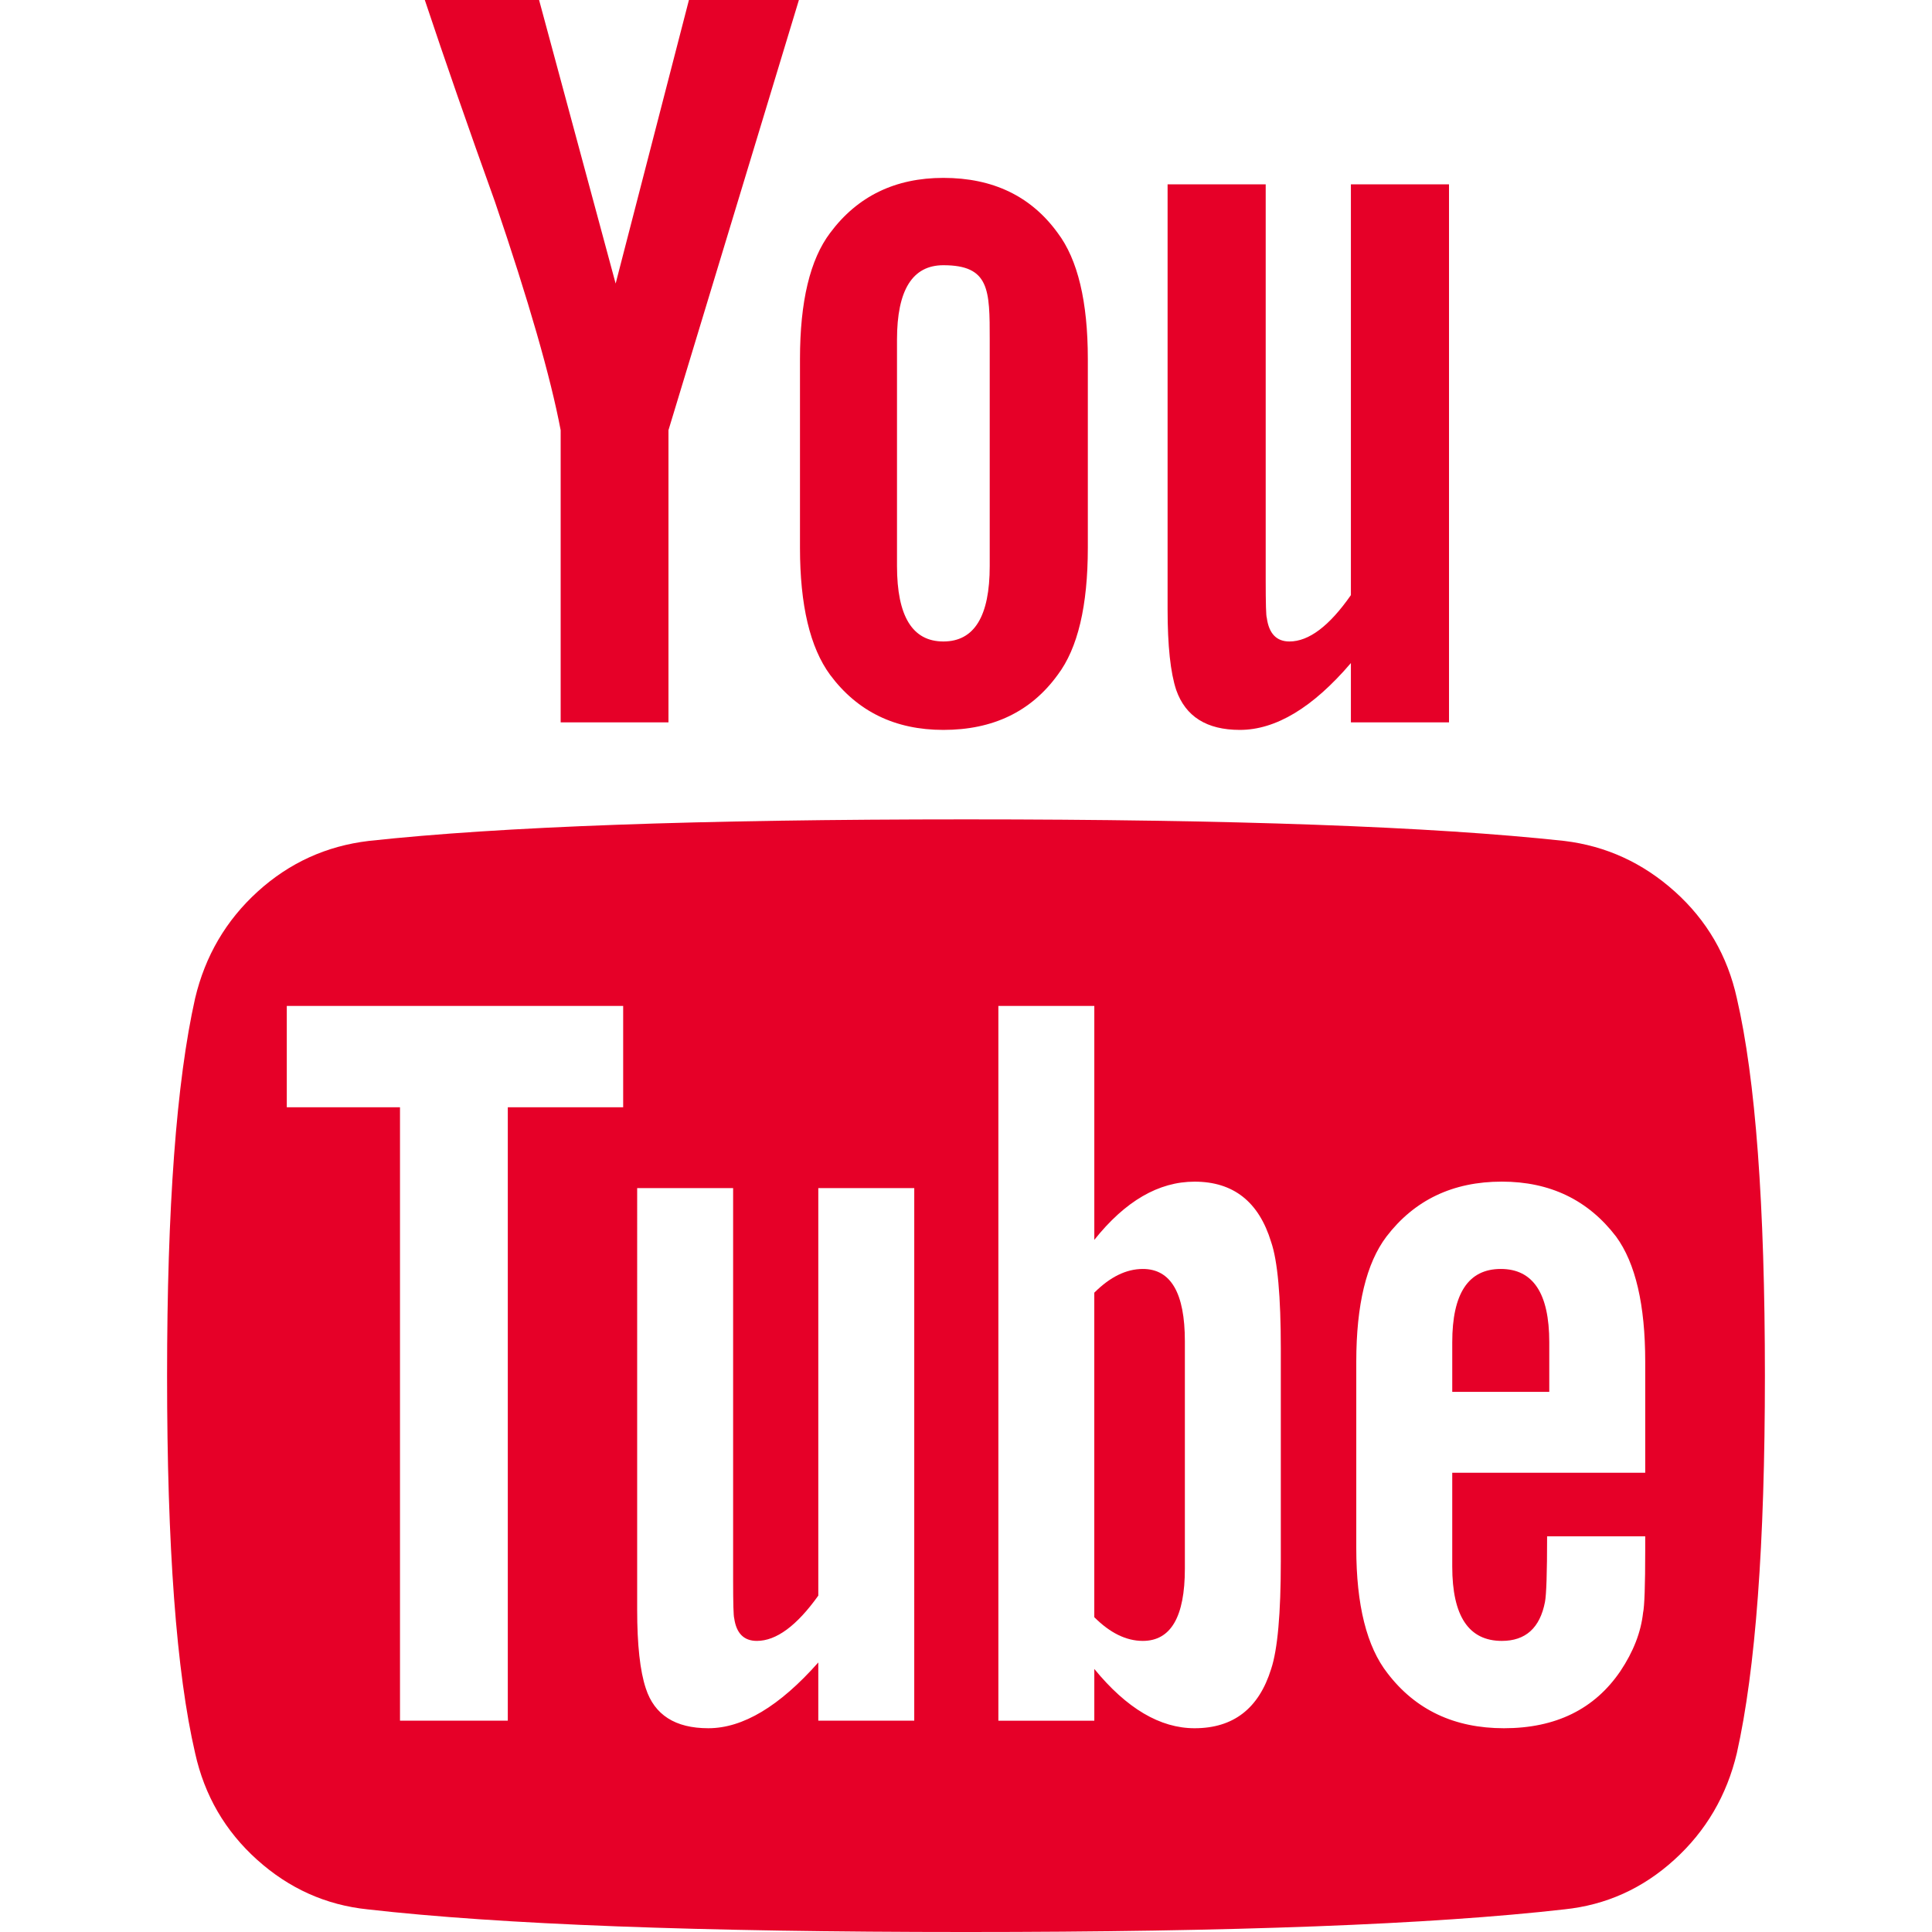
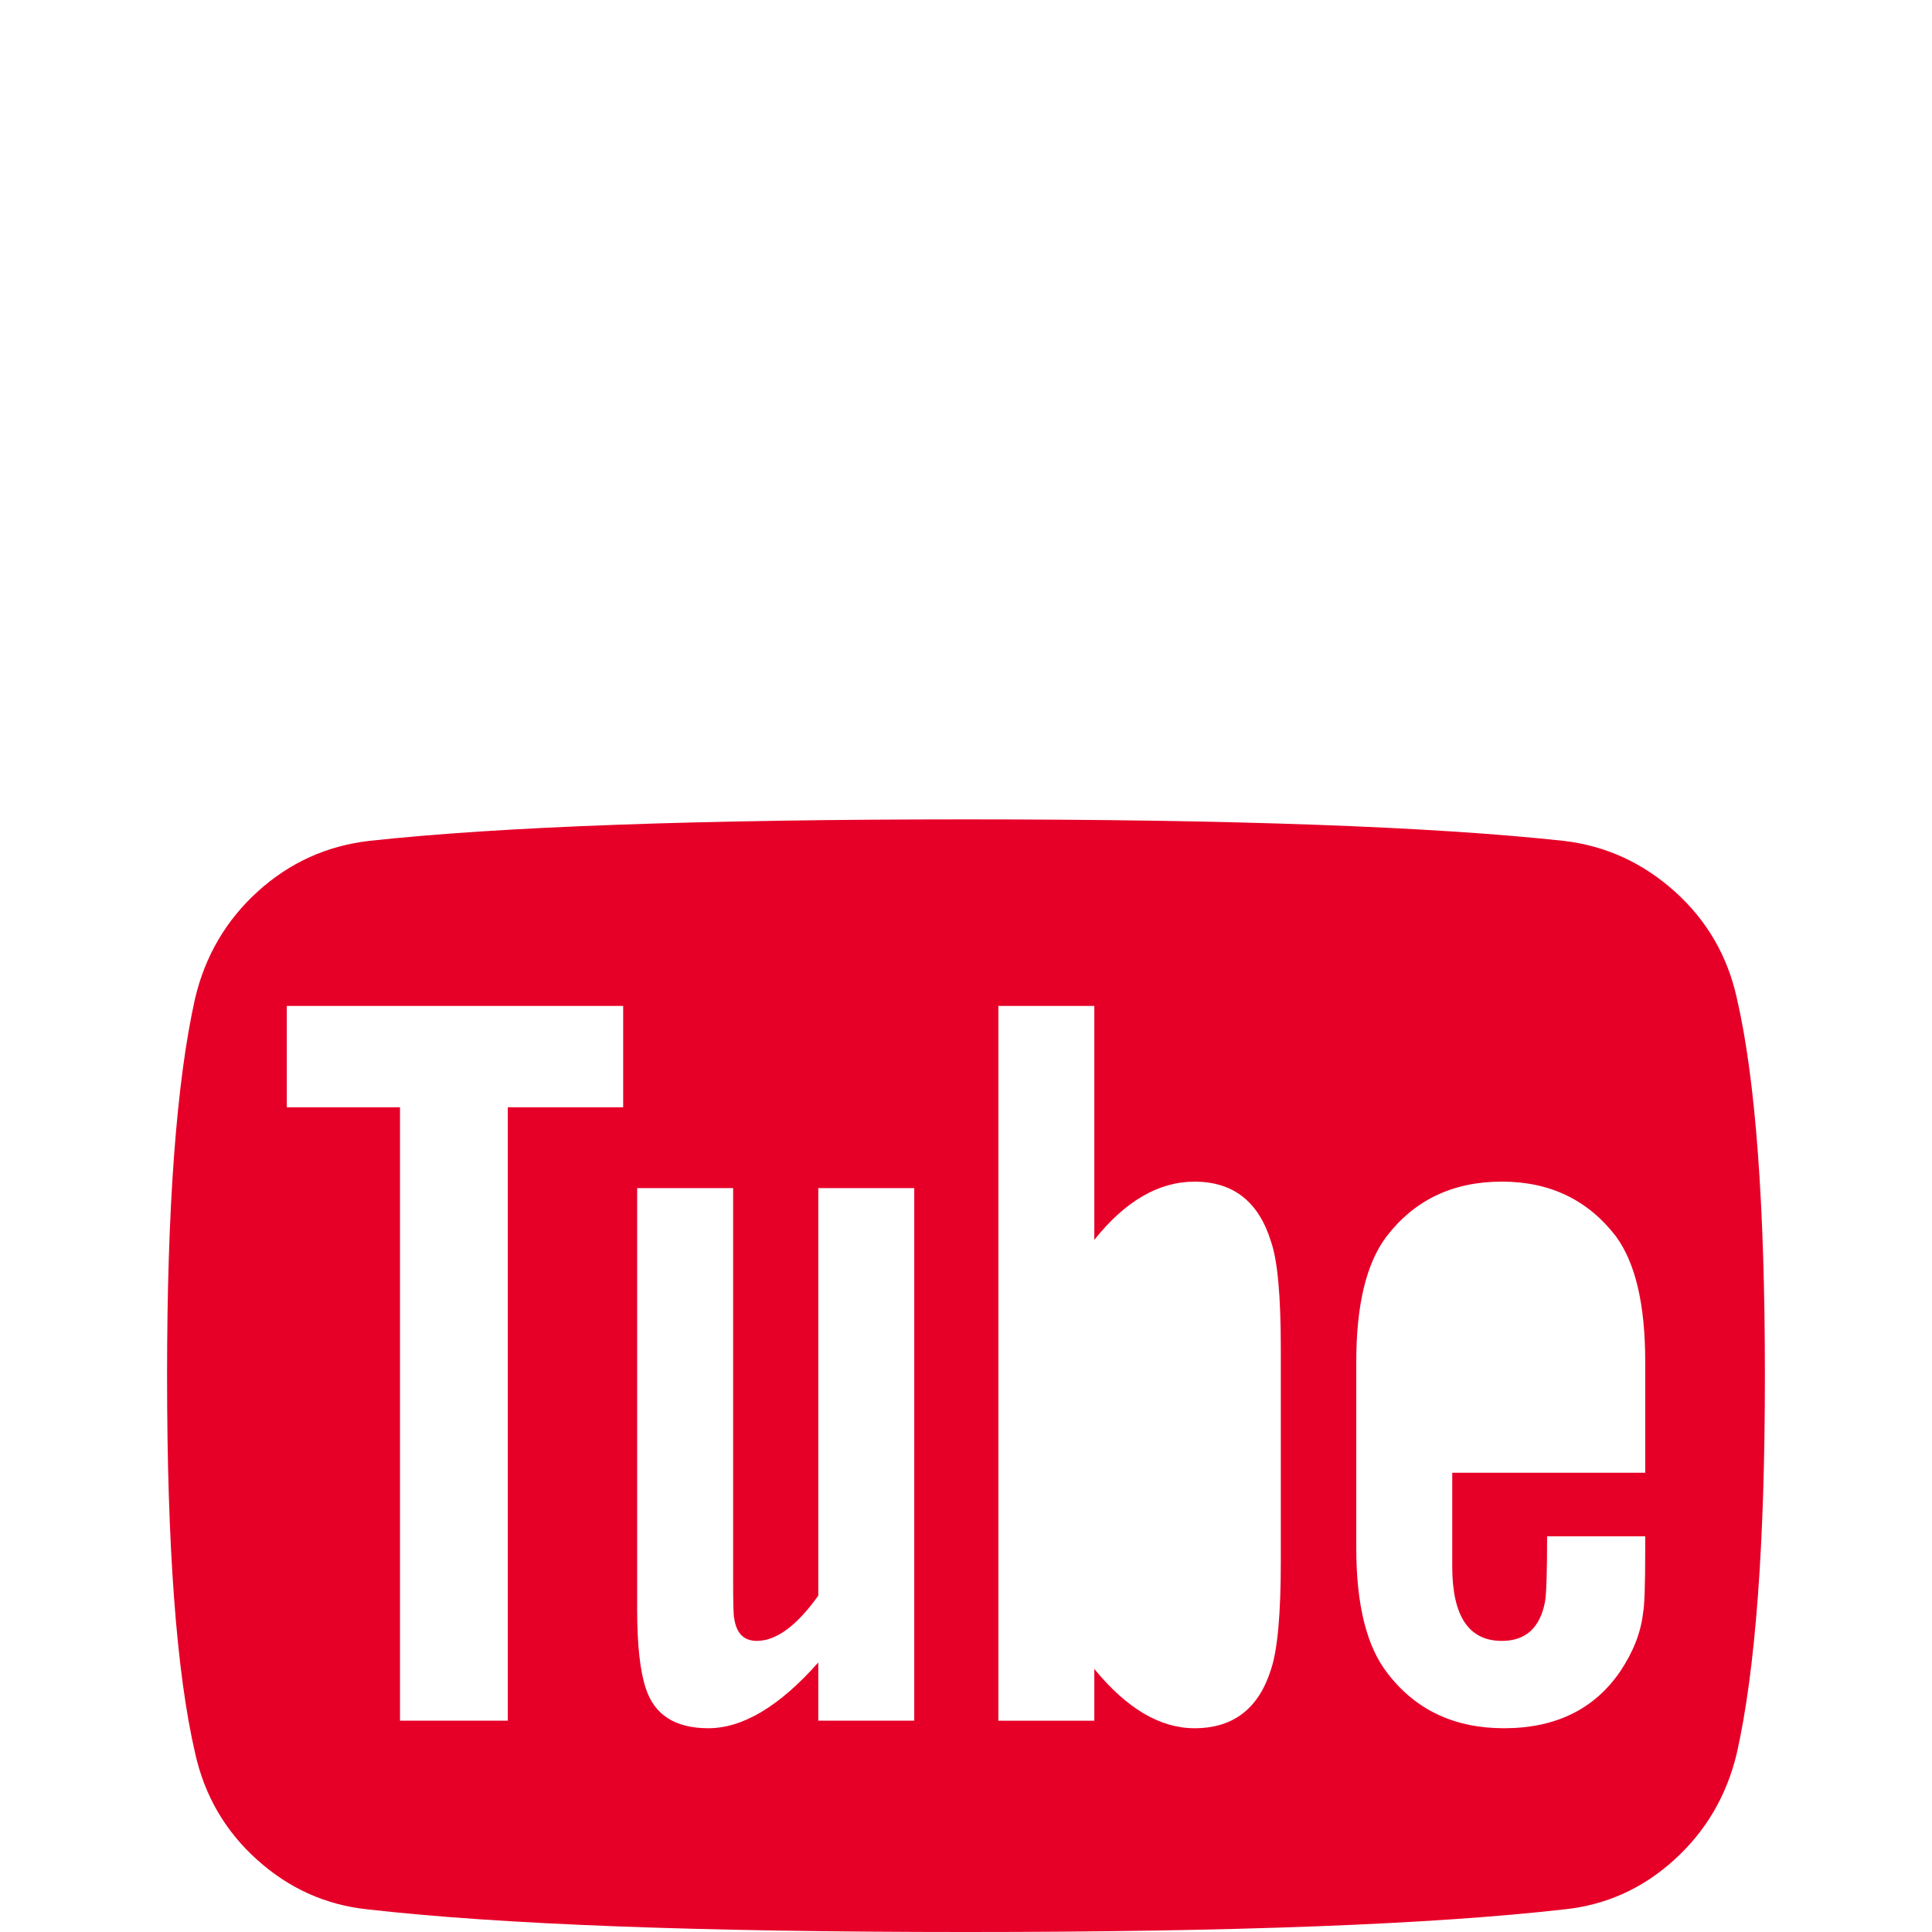
<svg xmlns="http://www.w3.org/2000/svg" width="511.627" height="511.627" viewBox="0 0 511.627 511.627" xml:space="preserve">
  <g fill="#E60028">
    <path d="M459.954 264.376c-2.471-11.233-7.949-20.653-16.416-28.264-8.474-7.611-18.227-12.085-29.27-13.418q-52.529-5.709-158.457-5.708-105.926 0-158.174 5.708-16.84 2-29.407 13.418-12.564 11.42-16.562 28.264-7.422 33.123-7.423 99.931 0 67.95 7.423 99.93c2.478 11.225 7.951 20.653 16.421 28.261q12.706 11.42 29.263 13.134 52.54 5.996 158.461 5.996c70.609 0 123.44-1.999 158.453-5.996 11.043-1.143 20.748-5.52 29.126-13.134 8.377-7.607 13.897-17.036 16.56-28.261q7.424-33.123 7.426-99.93c-.001-45.3-2.479-78.612-7.424-99.931m-294.929 28.842h-30.549v162.45h-28.549v-162.45h-29.98v-26.837h89.079v26.837zm77.085 162.45H216.7v-15.421c-10.278 11.615-19.989 17.419-29.125 17.419q-13.133-.002-16.556-10.564c-1.521-4.568-2.286-11.519-2.286-20.844V314.627h25.41v103.924q0 9.134.288 9.993.855 5.995 5.996 5.995c5.138 0 10.566-3.997 16.274-11.991V314.627h25.41zm97.073-42.257c0 13.894-.855 23.417-2.56 28.558-3.244 10.462-9.996 15.697-20.273 15.697-9.137 0-17.986-5.235-26.556-15.697v13.702h-25.406v-189.29h25.406v61.955c8.189-10.273 17.036-15.413 26.556-15.413 10.277 0 17.029 5.331 20.273 15.988 1.704 4.948 2.56 14.369 2.56 28.264zm96.502-23.408h-51.104v24.839c0 13.134 4.374 19.697 13.131 19.697 6.279 0 10.089-3.422 11.42-10.28.376-1.902.571-7.706.571-17.412h25.981v3.71c0 9.329-.195 14.846-.572 16.563-.567 5.133-2.56 10.273-5.995 15.413-6.852 10.089-17.139 15.133-30.841 15.133q-19.692-.002-30.833-14.558-8.275-10.565-8.275-33.12v-49.396q0-22.554 7.987-33.119c7.427-9.705 17.61-14.558 30.557-14.558 12.755 0 22.85 4.853 30.263 14.558 5.146 7.043 7.71 18.083 7.71 33.119z" />
-     <path d="M302.634 336.043c-4.38 0-8.658 2.101-12.847 6.283v85.934c4.188 4.186 8.467 6.279 12.847 6.279 7.419 0 11.14-6.372 11.14-19.13v-60.236q0-19.131-11.14-19.13m94.794 0c-8.565 0-12.847 6.475-12.847 19.41v13.134h25.693v-13.134q-.001-19.411-12.846-19.41M148.473 113.917v77.375h28.549v-77.375L211.563 0h-29.121l-19.41 75.089L142.759 0h-30.262q7.995 23.984 18.559 53.391c8.947 26.265 14.749 46.444 17.417 60.526m101.347 79.374q19.7 0 30.262-14.561 7.996-10.566 7.994-33.689V95.075c0-15.225-2.669-26.363-7.994-33.406q-10.563-14.56-30.262-14.561-19.135 0-29.98 14.561c-5.327 7.043-7.992 18.181-7.992 33.406v49.965q-.001 22.84 7.992 33.689c7.233 9.708 17.223 14.562 29.98 14.562M237.541 89.935q0-19.701 12.279-19.701c12.279 0 12.275 6.567 12.275 19.701v59.955c0 13.328-4.089 19.985-12.275 19.985s-12.279-6.661-12.279-19.985zm90.787 103.356q14.285 0 29.413-17.705v15.703h25.981V48.822h-25.981v108.777c-5.712 8.186-11.133 12.275-16.279 12.275q-5.144 0-5.996-6.28c-.191-.381-.287-3.715-.287-9.994V48.822h-25.981v112.492c0 9.705.767 16.84 2.286 21.411q3.714 10.565 16.844 10.566" />
  </g>
</svg>